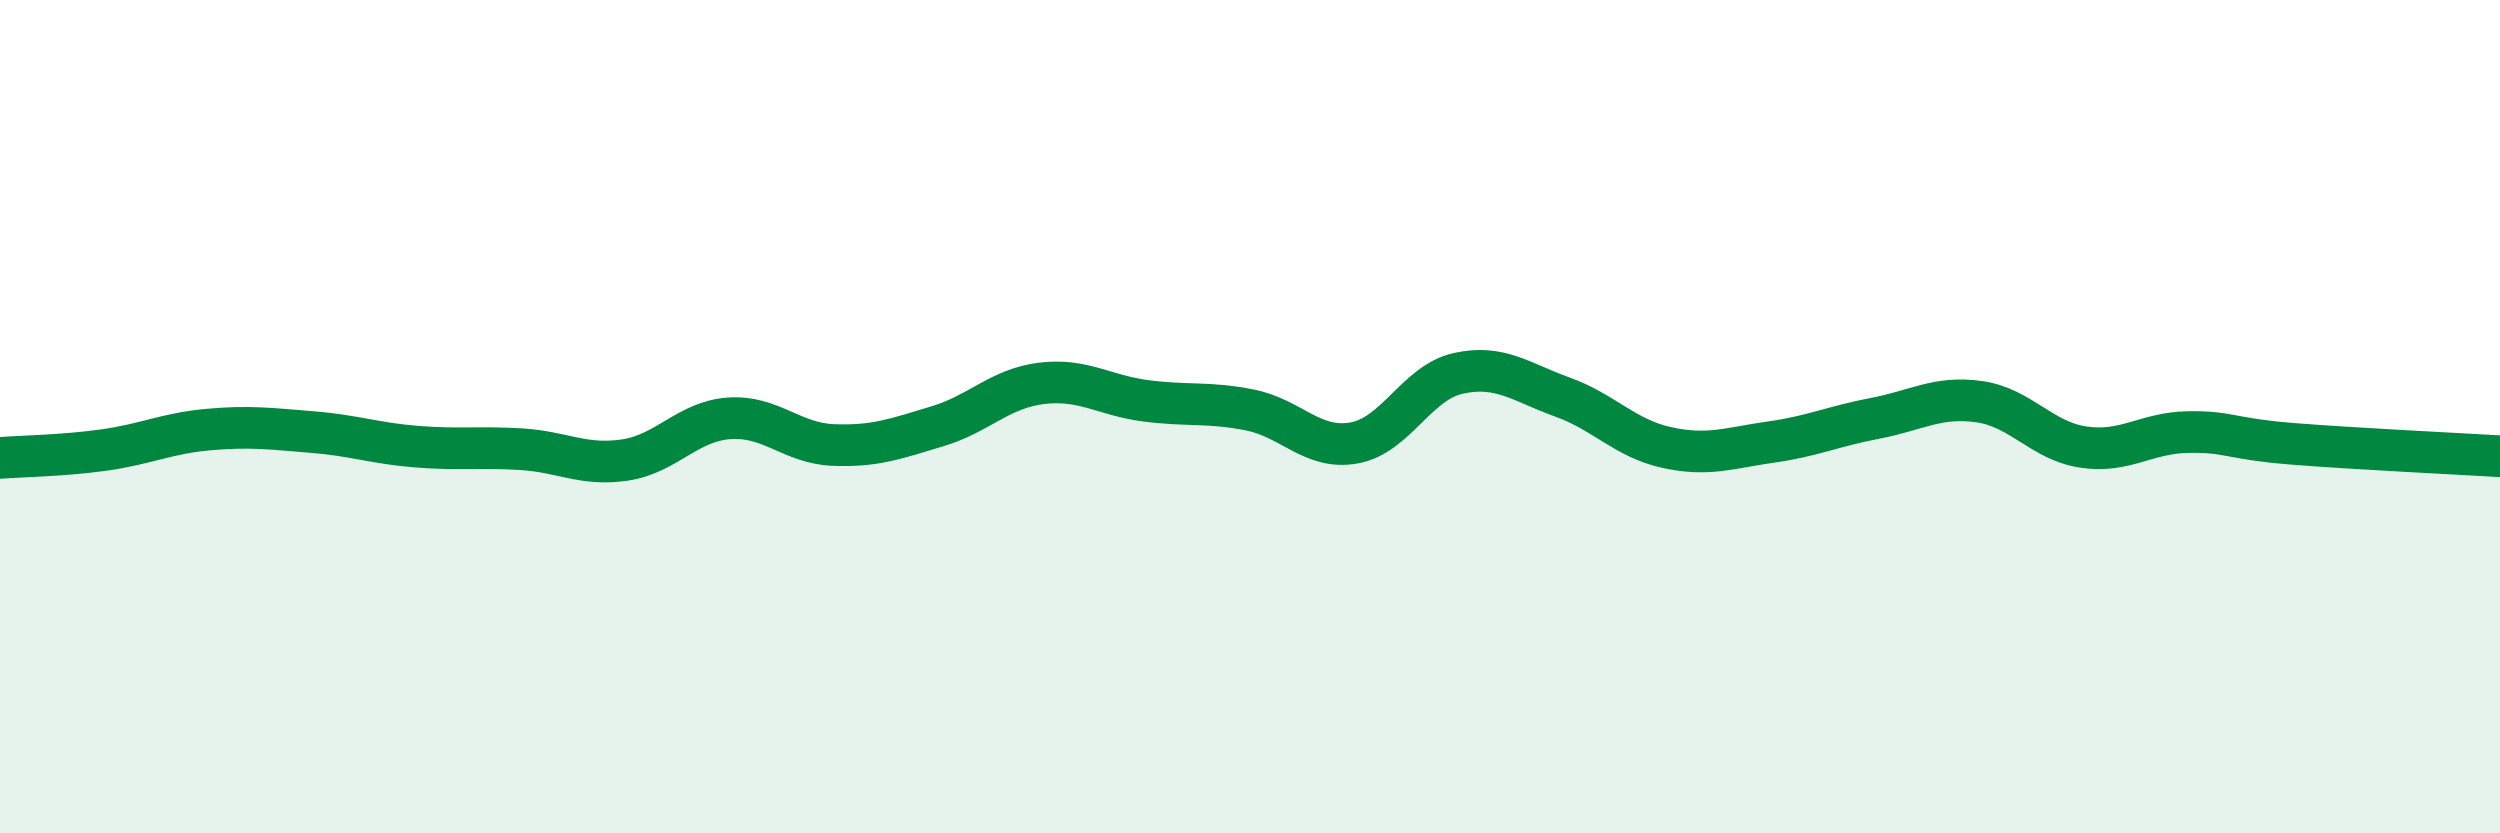
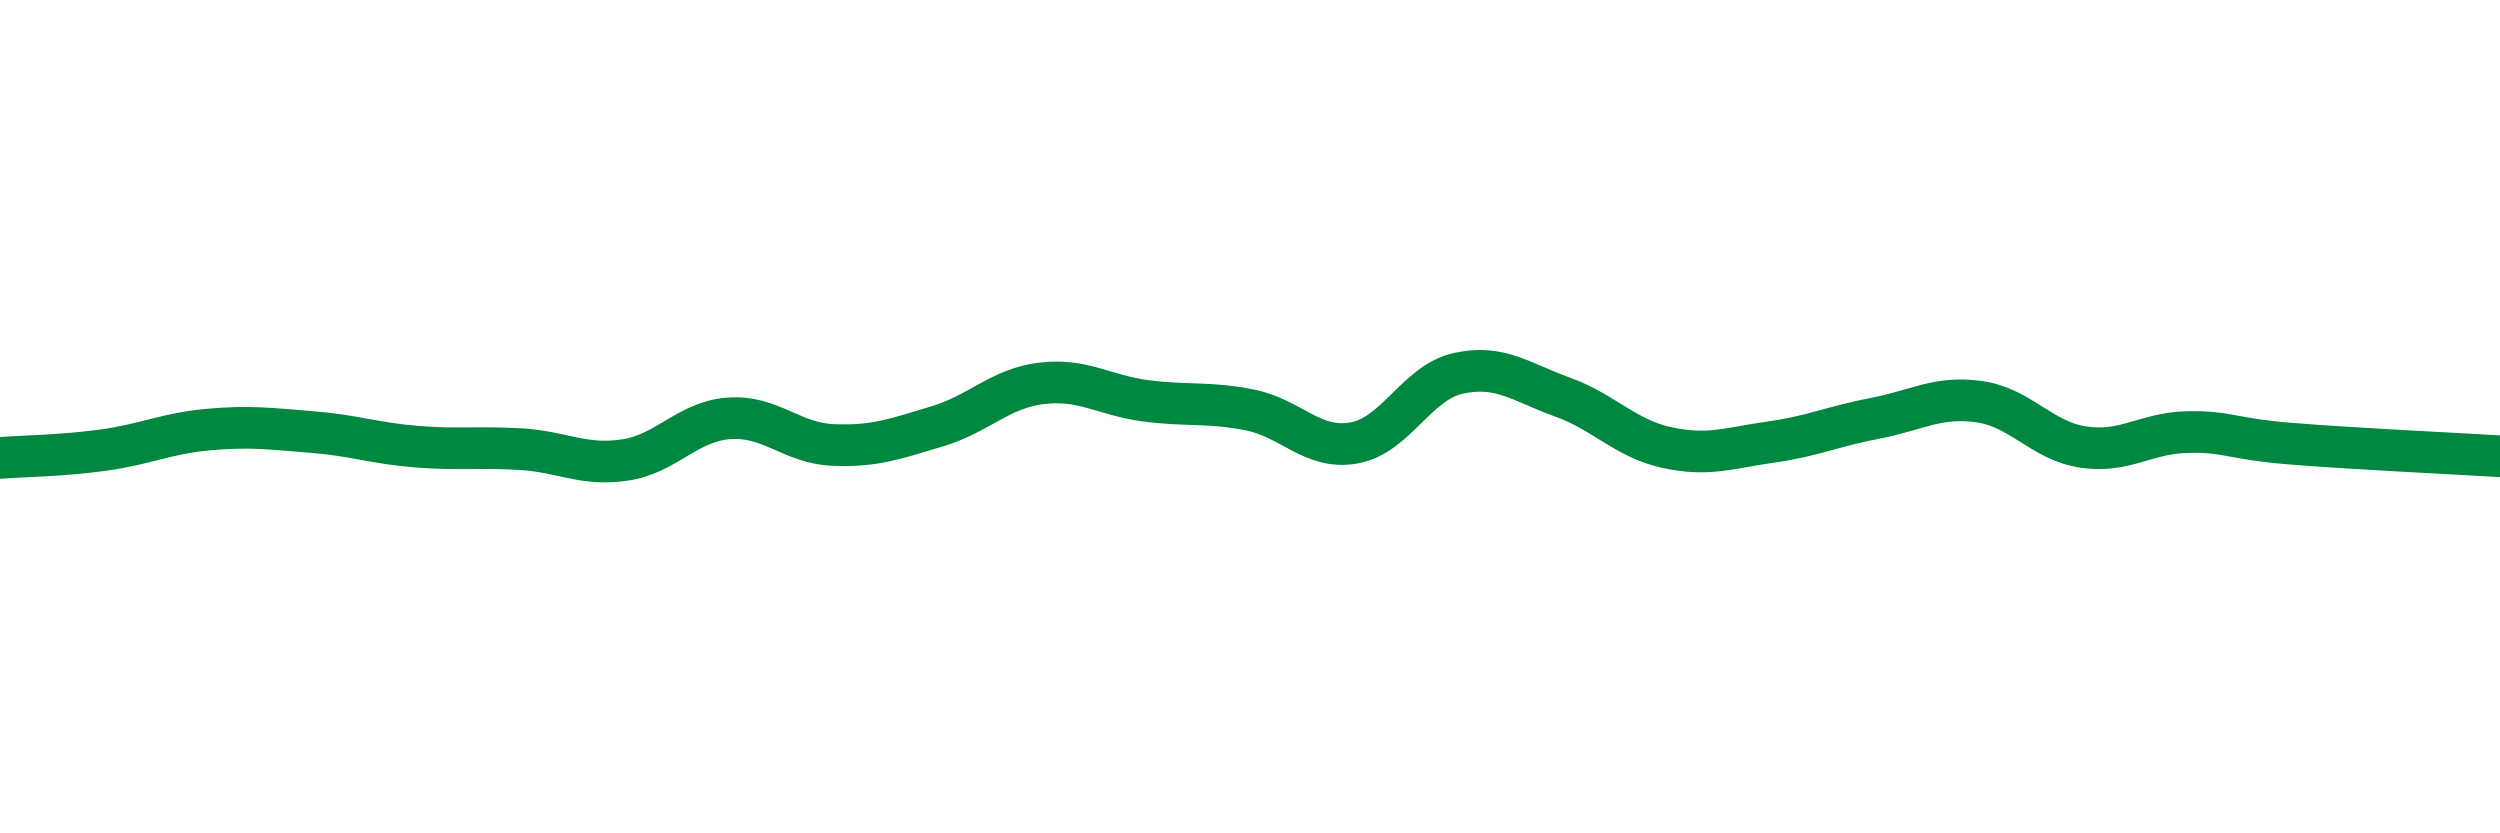
<svg xmlns="http://www.w3.org/2000/svg" width="60" height="20" viewBox="0 0 60 20">
-   <path d="M 0,10.99 C 0.5,10.95 1.5,10.94 2.5,10.8 C 3.5,10.66 4,10.4 5,10.31 C 6,10.22 6.5,10.29 7.5,10.37 C 8.5,10.45 9,10.64 10,10.72 C 11,10.8 11.5,10.72 12.5,10.78 C 13.5,10.84 14,11.19 15,11.04 C 16,10.89 16.5,10.11 17.5,10.04 C 18.5,9.97 19,10.64 20,10.68 C 21,10.72 21.5,10.53 22.5,10.23 C 23.5,9.93 24,9.32 25,9.2 C 26,9.08 26.5,9.49 27.5,9.62 C 28.5,9.75 29,9.64 30,9.84 C 31,10.04 31.5,10.81 32.5,10.63 C 33.5,10.45 34,9.18 35,8.96 C 36,8.74 36.5,9.17 37.5,9.53 C 38.5,9.89 39,10.52 40,10.74 C 41,10.96 41.5,10.75 42.5,10.61 C 43.5,10.47 44,10.23 45,10.04 C 46,9.85 46.5,9.5 47.5,9.64 C 48.5,9.78 49,10.58 50,10.73 C 51,10.88 51.5,10.39 52.5,10.37 C 53.5,10.35 53.5,10.53 55,10.65 C 56.5,10.77 59,10.89 60,10.95L60 20L0 20Z" fill="#008740" opacity="0.1" stroke-linecap="round" stroke-linejoin="round" />
  <path d="M 0,10.99 C 0.5,10.95 1.5,10.94 2.5,10.8 C 3.5,10.66 4,10.4 5,10.31 C 6,10.22 6.5,10.29 7.5,10.37 C 8.5,10.45 9,10.64 10,10.72 C 11,10.8 11.5,10.72 12.5,10.78 C 13.5,10.84 14,11.19 15,11.04 C 16,10.89 16.5,10.11 17.5,10.04 C 18.5,9.97 19,10.64 20,10.68 C 21,10.72 21.5,10.53 22.5,10.23 C 23.5,9.93 24,9.32 25,9.2 C 26,9.08 26.5,9.49 27.5,9.62 C 28.5,9.75 29,9.64 30,9.84 C 31,10.04 31.5,10.81 32.5,10.63 C 33.5,10.45 34,9.18 35,8.96 C 36,8.74 36.5,9.17 37.5,9.53 C 38.5,9.89 39,10.52 40,10.74 C 41,10.96 41.5,10.75 42.5,10.61 C 43.5,10.47 44,10.23 45,10.04 C 46,9.85 46.5,9.5 47.5,9.64 C 48.5,9.78 49,10.58 50,10.73 C 51,10.88 51.5,10.39 52.5,10.37 C 53.5,10.35 53.5,10.53 55,10.65 C 56.5,10.77 59,10.89 60,10.95" stroke="#008740" stroke-width="1" fill="none" stroke-linecap="round" stroke-linejoin="round" />
</svg>